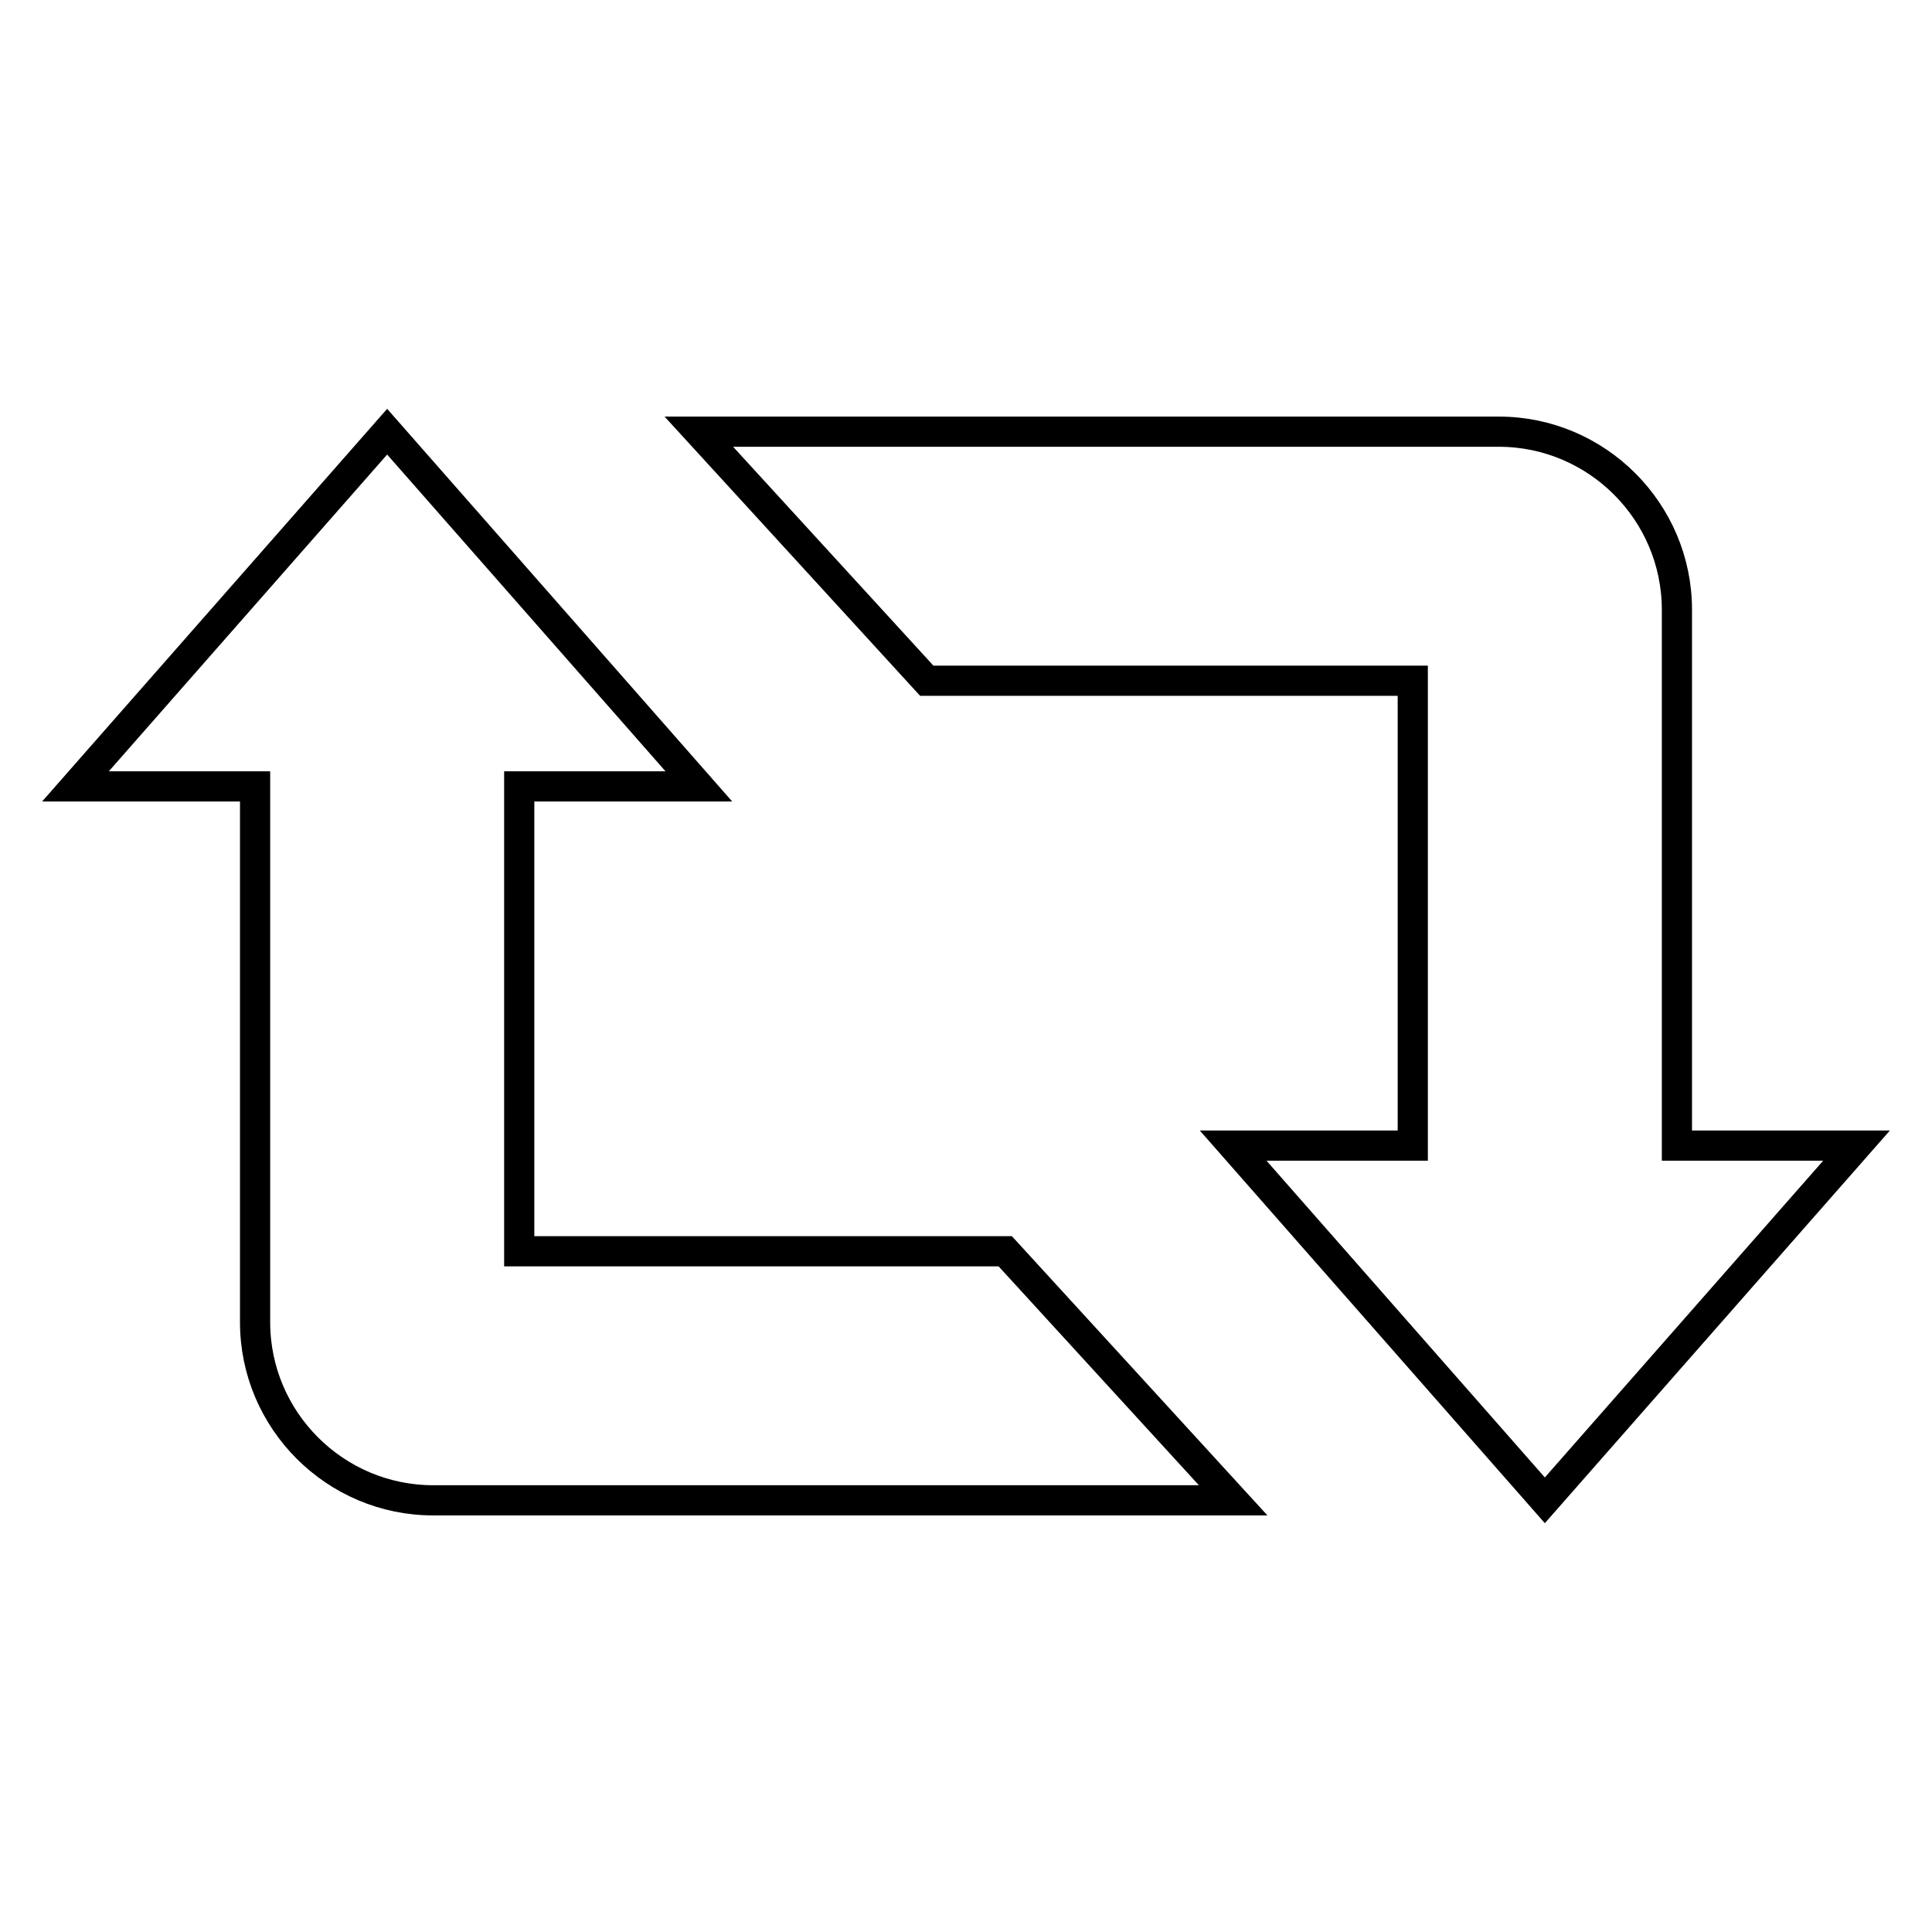
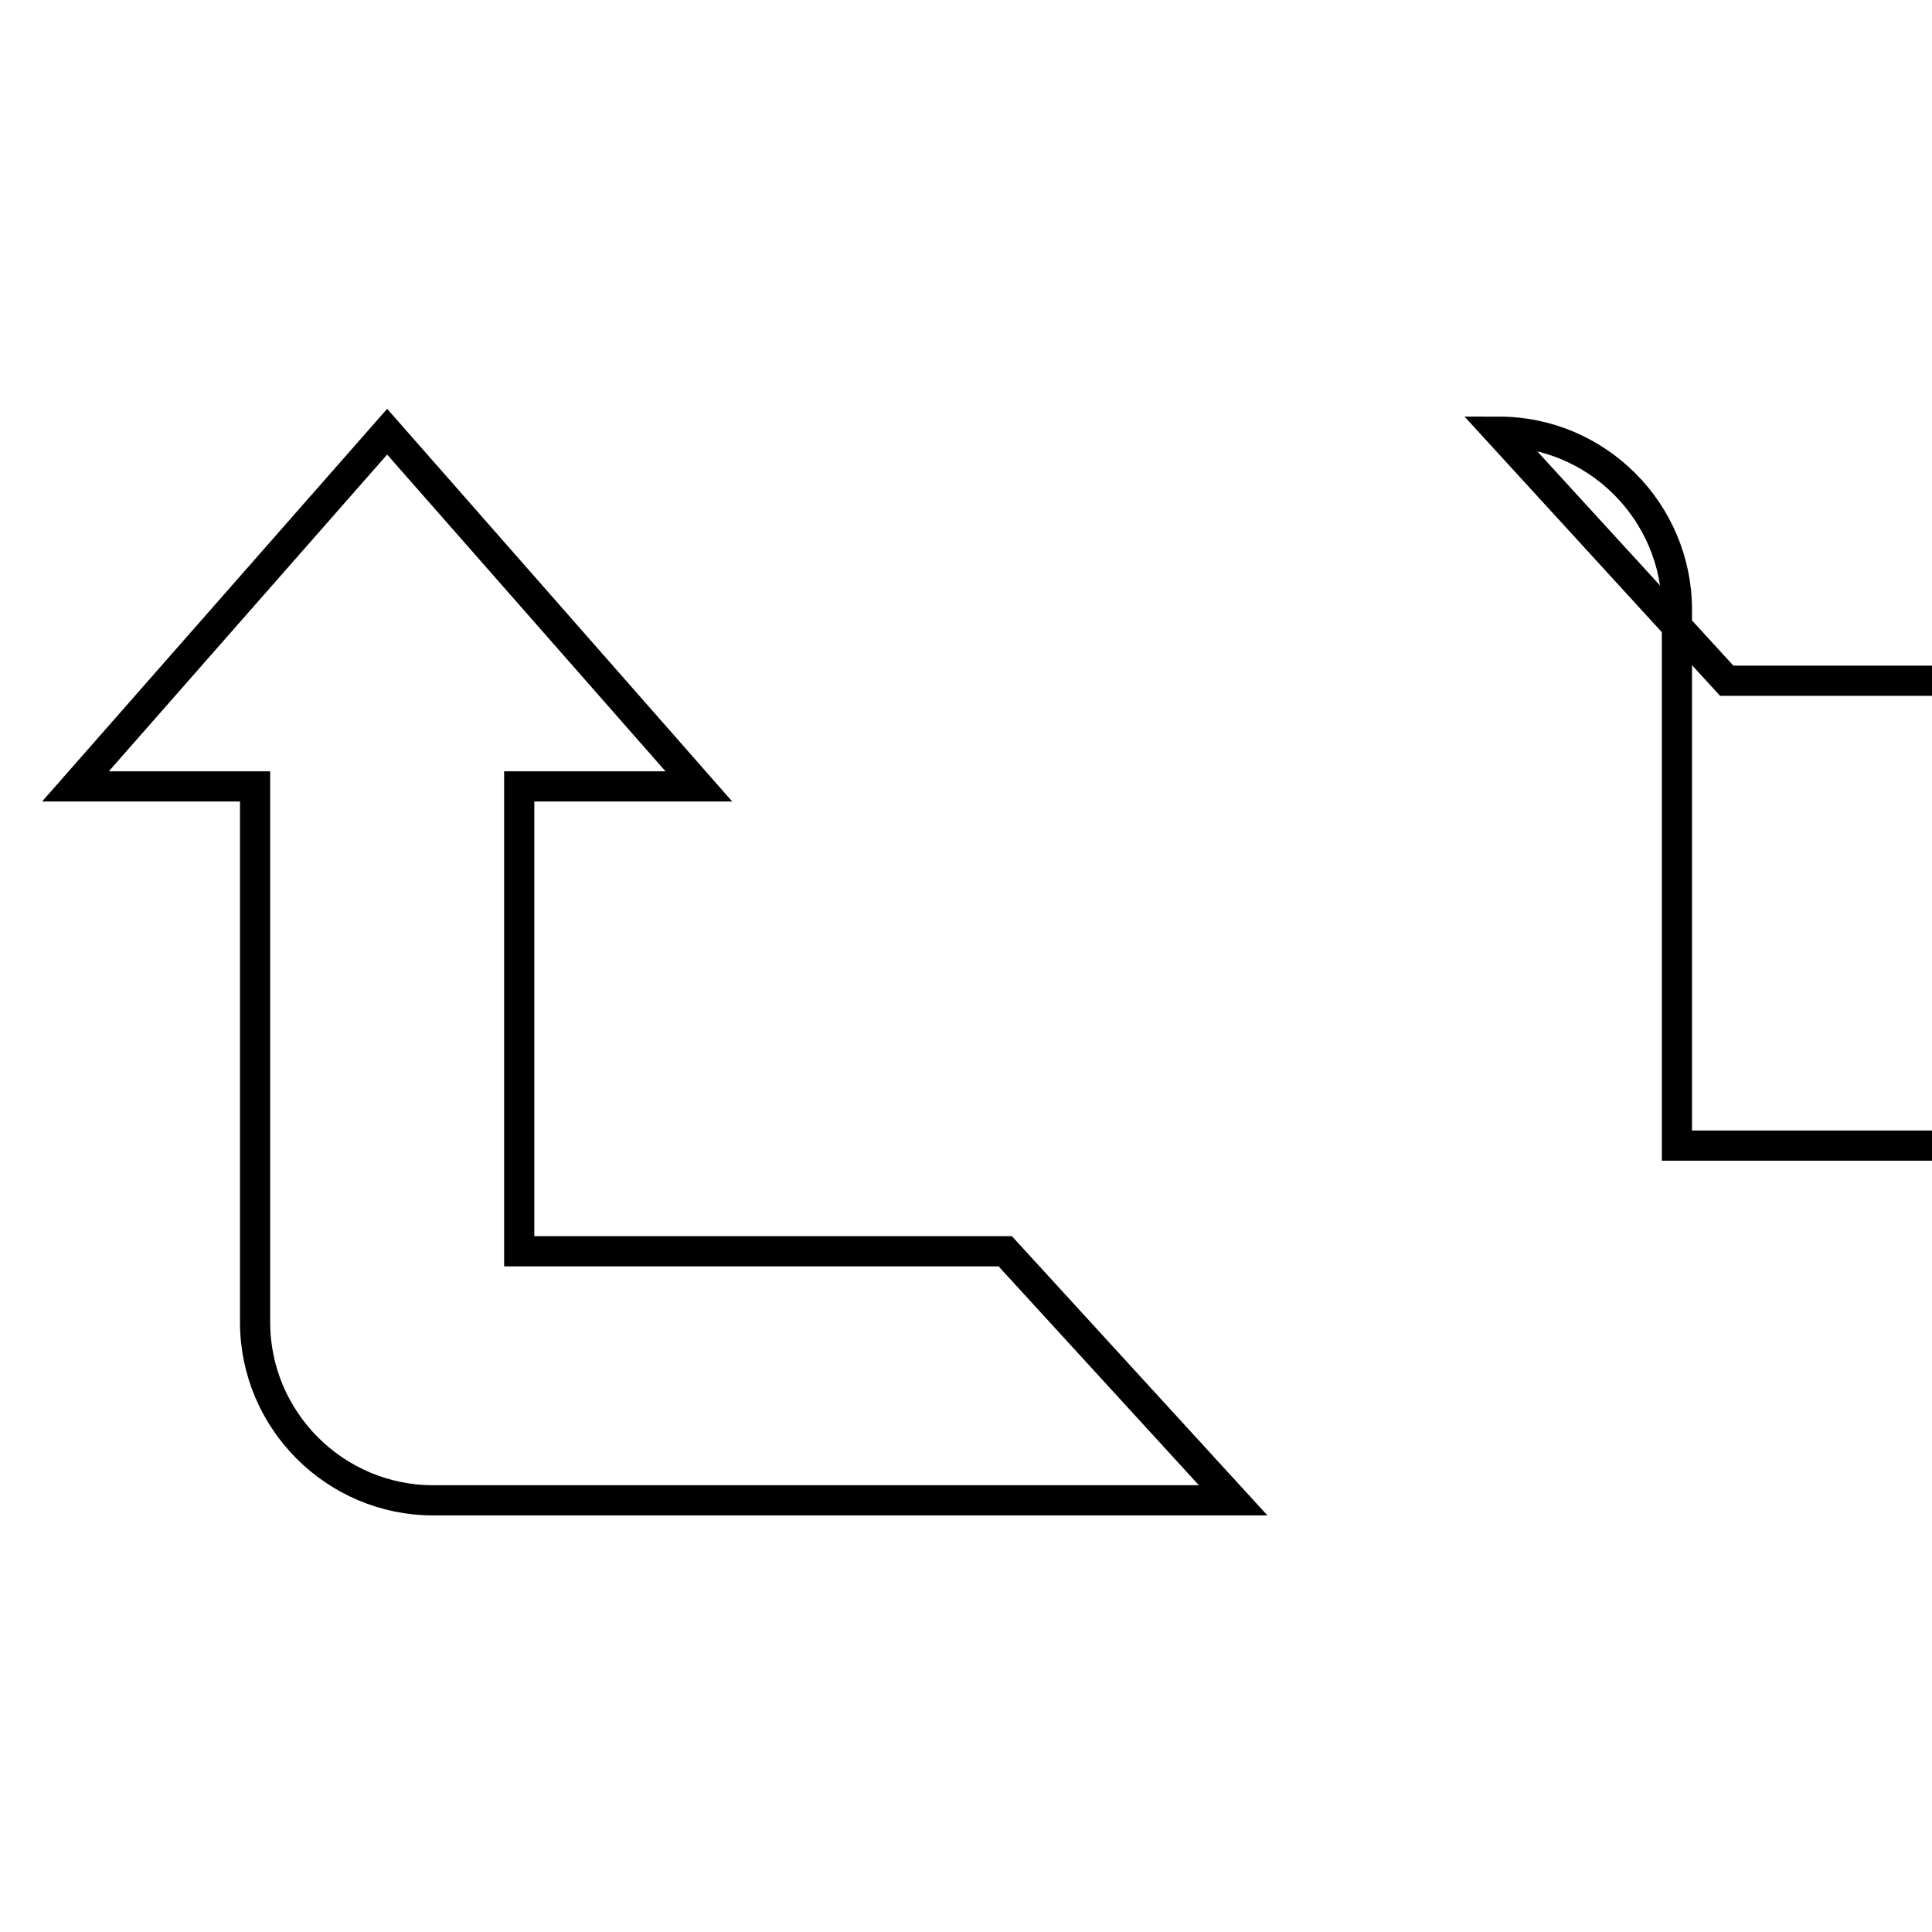
<svg xmlns="http://www.w3.org/2000/svg" version="1.1" x="0px" y="0px" viewBox="0 0 256 256" enable-background="new 0 0 256 256" xml:space="preserve">
  <g>
    <g>
-       <path stroke-width="4" fill-opacity="0" stroke="#000000" d="M68.8,165.8v-61.6h23.8l-41.3-47l-41.3,47h23.8v71c0,13,10.6,23.6,23.6,23.6h106l-30.2-33H68.8L68.8,165.8z M222.2,151.8v-71c0-13-10.6-23.6-23.6-23.6h-106l30.2,33h64.4v61.6h-23.8l41.3,47l41.3-47H222.2L222.2,151.8z" />
+       <path stroke-width="4" fill-opacity="0" stroke="#000000" d="M68.8,165.8v-61.6h23.8l-41.3-47l-41.3,47h23.8v71c0,13,10.6,23.6,23.6,23.6h106l-30.2-33H68.8L68.8,165.8z M222.2,151.8v-71c0-13-10.6-23.6-23.6-23.6l30.2,33h64.4v61.6h-23.8l41.3,47l41.3-47H222.2L222.2,151.8z" />
    </g>
  </g>
</svg>